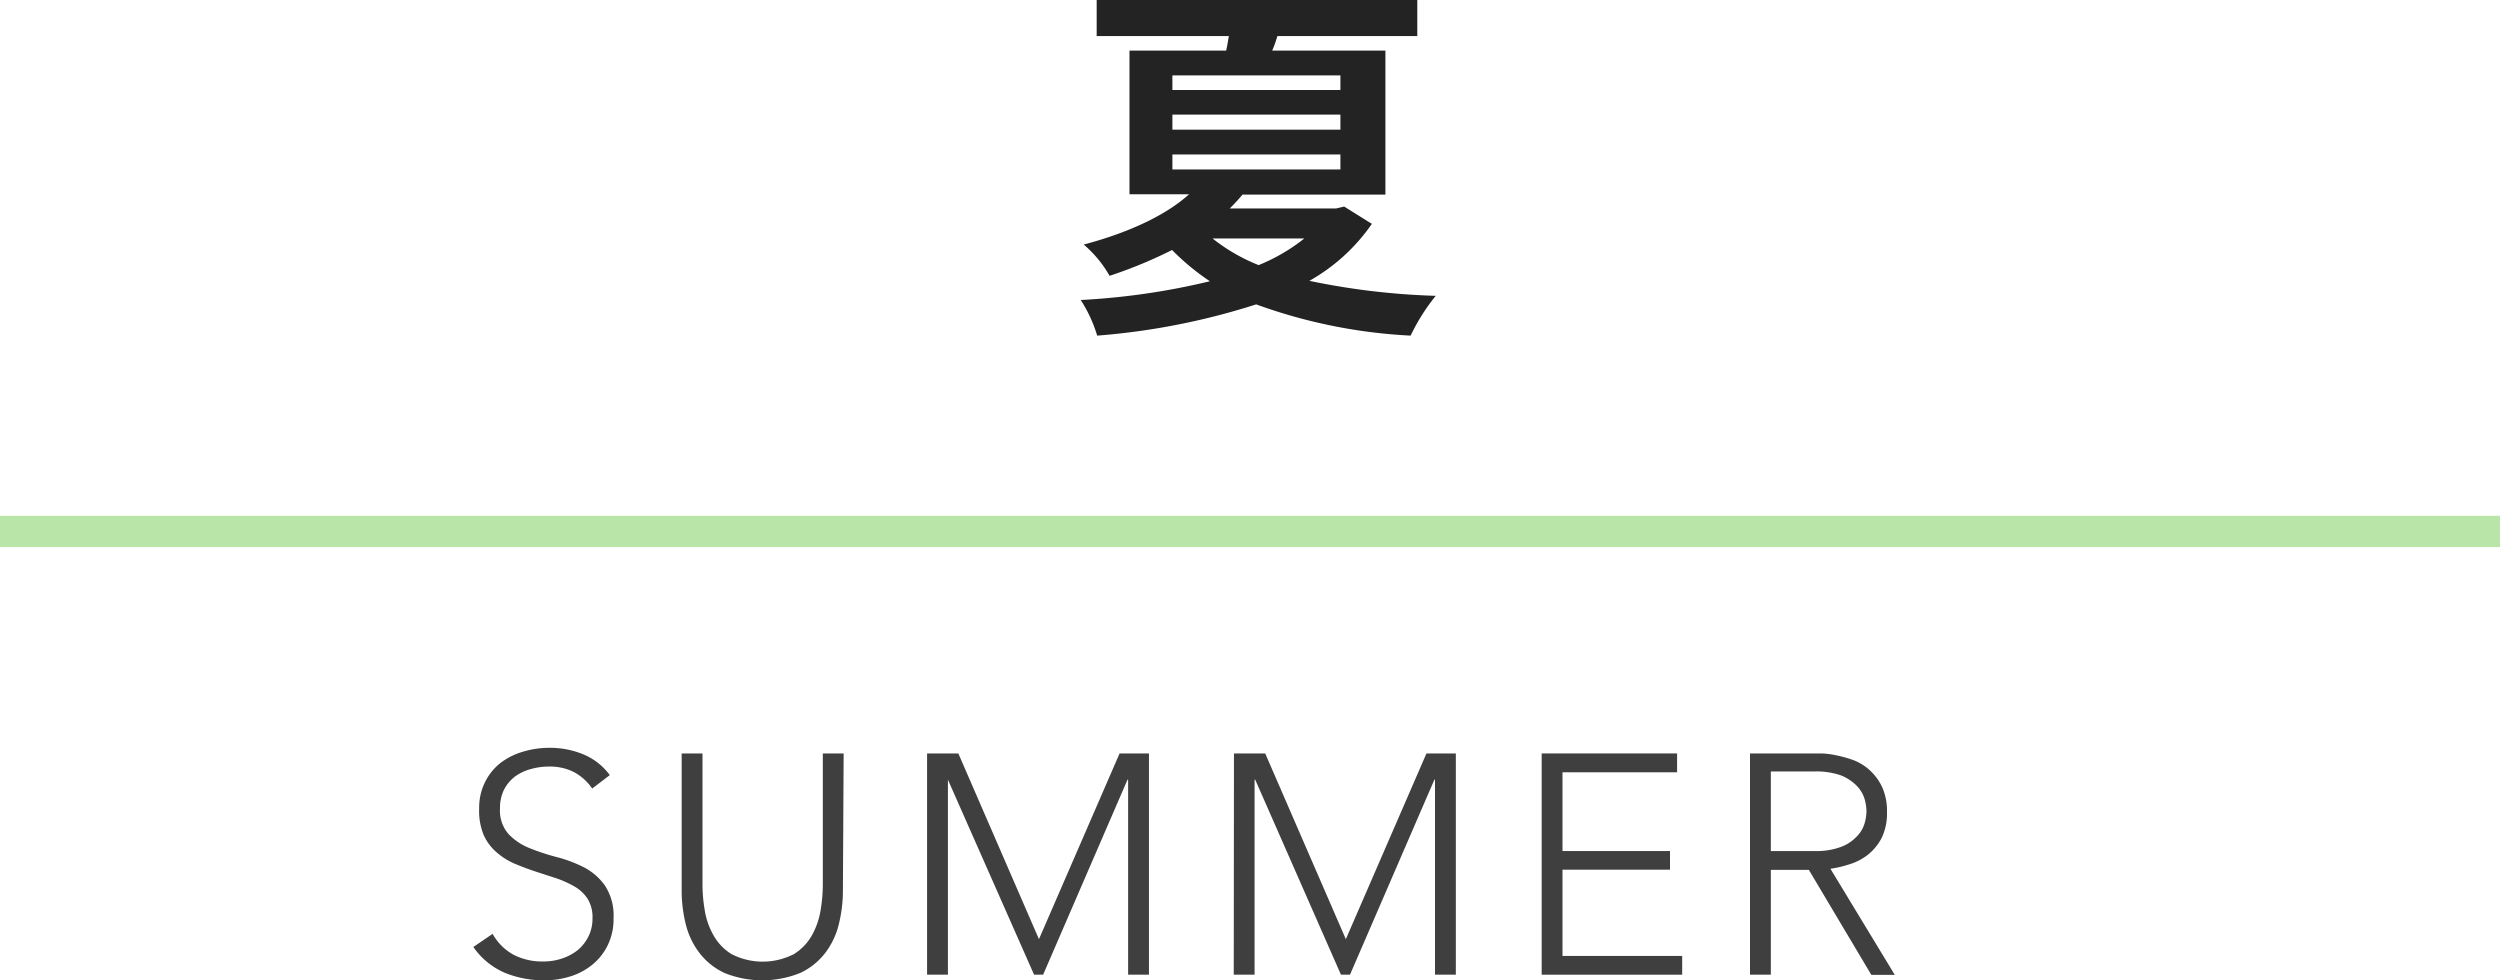
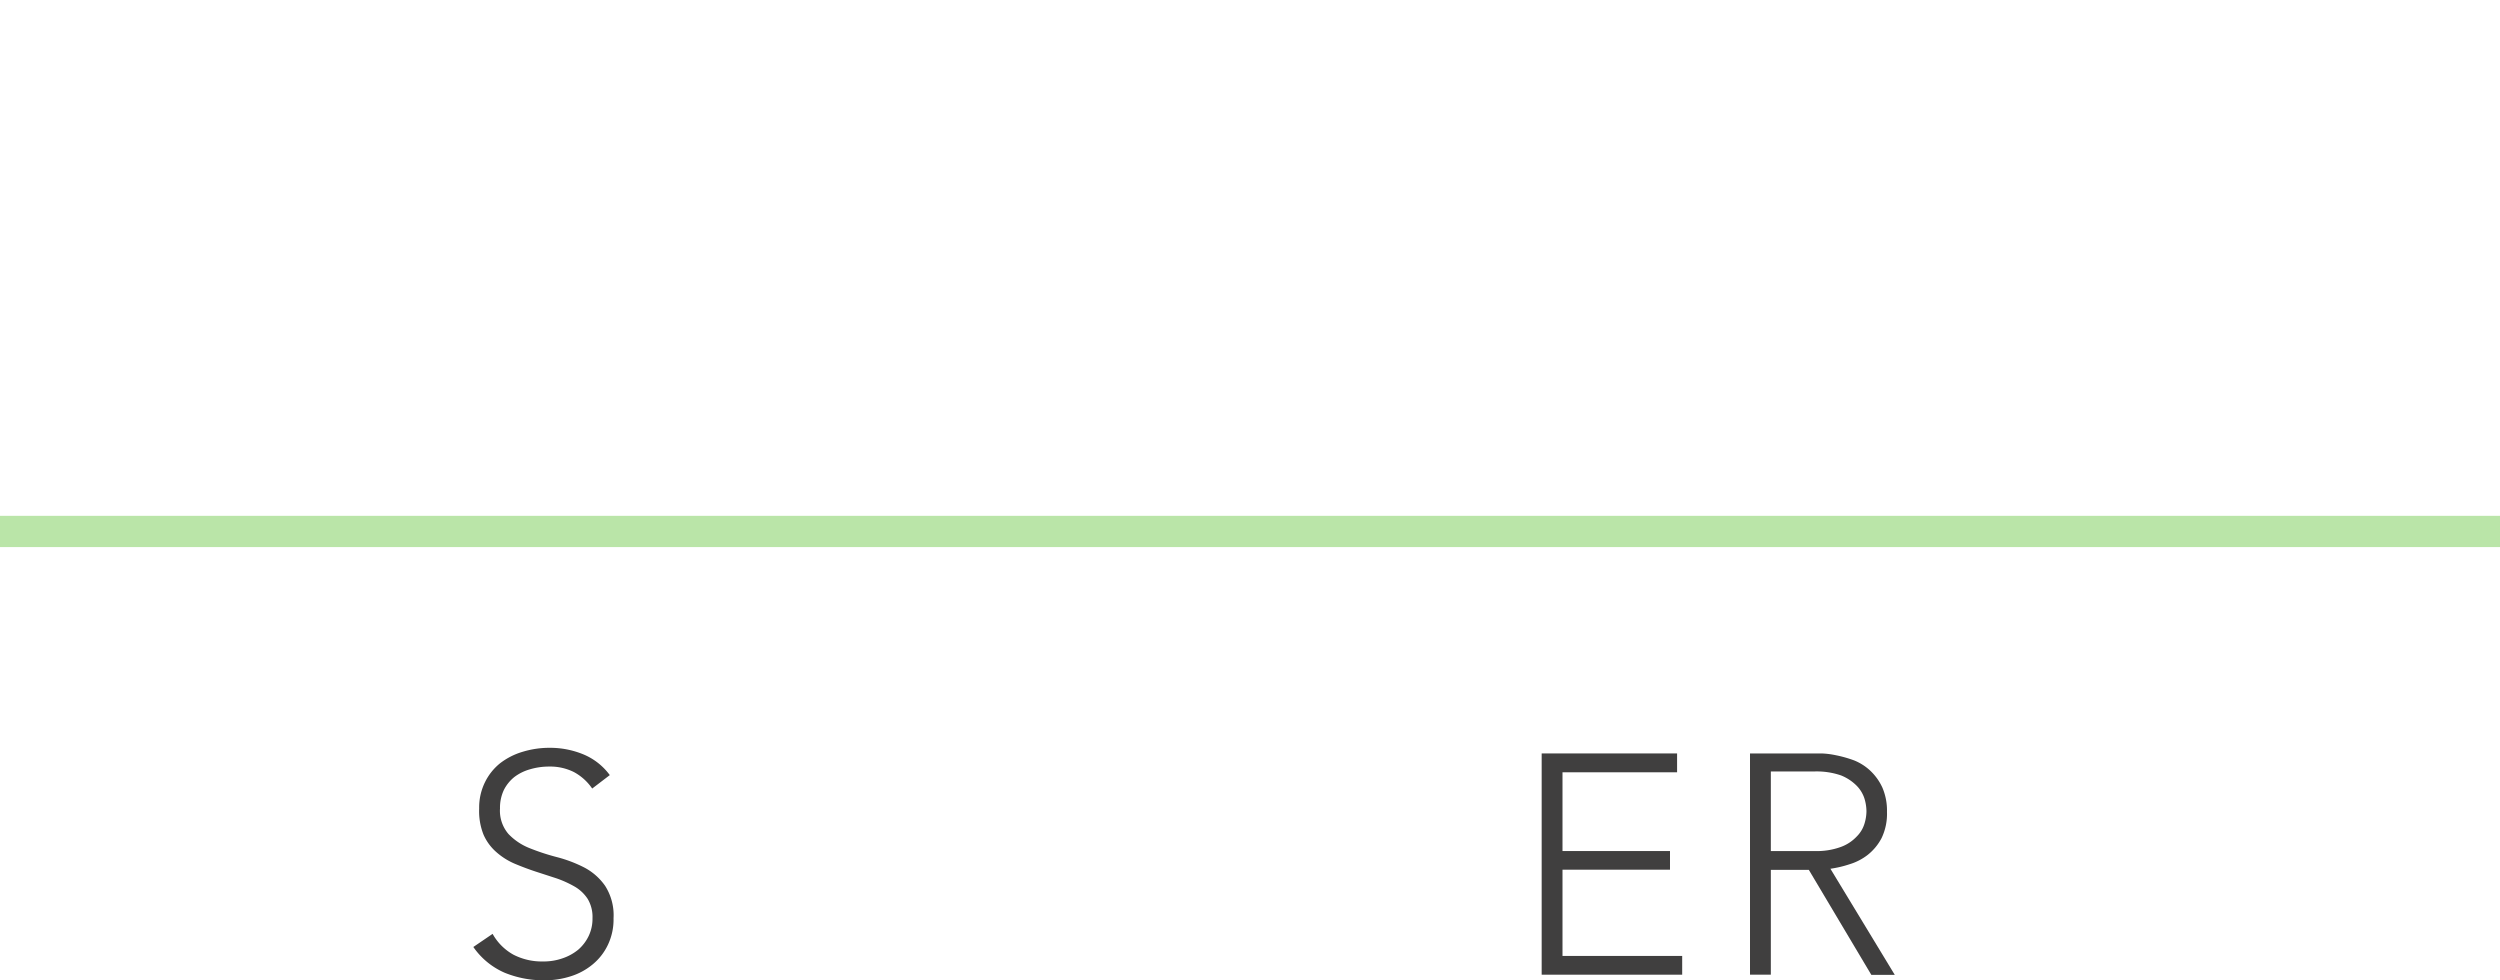
<svg xmlns="http://www.w3.org/2000/svg" viewBox="0 0 240 94.11">
  <defs>
    <style>.cls-1{fill:#232323;}.cls-2{fill:#403f3f;}.cls-3{fill:none;stroke:#bae5a8;stroke-miterlimit:10;stroke-width:3px;}</style>
  </defs>
  <g id="レイヤー_2" data-name="レイヤー 2">
    <g id="layout">
-       <path class="cls-1" d="M131.7,21.49a18,18,0,0,1-6,5.47,69,69,0,0,0,12.13,1.44,19.26,19.26,0,0,0-2.41,3.82,50.7,50.7,0,0,1-14.83-3,66.7,66.7,0,0,1-15.26,3,13.45,13.45,0,0,0-1.58-3.42A67.77,67.77,0,0,0,116.15,27a22.74,22.74,0,0,1-3.63-3,44.36,44.36,0,0,1-6,2.48,11.14,11.14,0,0,0-2.48-3c4.6-1.23,8-2.92,10.11-4.83h-5.72V4.86h9.28c.11-.47.18-.94.26-1.4H105.28V0h30.78V3.46H122.63a12,12,0,0,1-.5,1.4H133V18.68H119.28c-.39.47-.79.9-1.22,1.33h10.22l.76-.18ZM112.55,8.64h16.13V7.24H112.55Zm0,3.81h16.13V11H112.55Zm0,3.82h16.13V14.83H112.55Zm3.85,6.62a17.47,17.47,0,0,0,4.43,2.56,17.73,17.73,0,0,0,4.39-2.56Z" />
      <path class="cls-2" d="M47.29,89.65a5.13,5.13,0,0,0,2,2,5.94,5.94,0,0,0,2.83.65A5.47,5.47,0,0,0,54,92a4.8,4.8,0,0,0,1.51-.83,4.07,4.07,0,0,0,1-1.31,3.84,3.84,0,0,0,.37-1.72,3.35,3.35,0,0,0-.46-1.84,3.69,3.69,0,0,0-1.24-1.18,10.19,10.19,0,0,0-1.76-.8l-2-.65q-1-.33-2-.75a6.56,6.56,0,0,1-1.75-1.1,4.75,4.75,0,0,1-1.25-1.69A6.09,6.09,0,0,1,46,77.61a5.47,5.47,0,0,1,.55-2.5A5.35,5.35,0,0,1,48,73.28a6.6,6.6,0,0,1,2.18-1.11,8.75,8.75,0,0,1,2.58-.38,8.36,8.36,0,0,1,3.22.62,6,6,0,0,1,2.56,2L56.85,75.7a5,5,0,0,0-1.75-1.58,5.09,5.09,0,0,0-2.38-.53,6.37,6.37,0,0,0-1.83.26,4.5,4.5,0,0,0-1.52.75,3.79,3.79,0,0,0-1,1.24A4,4,0,0,0,48,77.61a3.42,3.42,0,0,0,.81,2.45,5.69,5.69,0,0,0,2,1.35,21.5,21.5,0,0,0,2.64.87,12.77,12.77,0,0,1,2.64,1,5.61,5.61,0,0,1,2,1.76,5.23,5.23,0,0,1,.81,3.11,5.65,5.65,0,0,1-.54,2.55,5.45,5.45,0,0,1-1.45,1.87,6.18,6.18,0,0,1-2.11,1.15,8.1,8.1,0,0,1-2.49.39,9.92,9.92,0,0,1-3.87-.73,7.1,7.1,0,0,1-3-2.47Z" />
-       <path class="cls-2" d="M80.92,85.45a13.35,13.35,0,0,1-.39,3.26,7.34,7.34,0,0,1-1.3,2.76,6.47,6.47,0,0,1-2.4,1.93,9.71,9.71,0,0,1-7.29,0,6.47,6.47,0,0,1-2.4-1.93,7.35,7.35,0,0,1-1.31-2.76,13.35,13.35,0,0,1-.39-3.26V72.33h2V84.94a14.94,14.94,0,0,0,.21,2.42,7.2,7.2,0,0,0,.83,2.4,5,5,0,0,0,1.74,1.83,6.55,6.55,0,0,0,6,0,5,5,0,0,0,1.74-1.83,7.18,7.18,0,0,0,.82-2.4,14.94,14.94,0,0,0,.21-2.42V72.33h2Z" />
-       <path class="cls-2" d="M89,72.33h3l7.74,17.83,7.74-17.83h2.82V93.57h-2V74.85h-.06l-8.1,18.72h-.87L91,74.85H91V93.57H89Z" />
-       <path class="cls-2" d="M118.46,72.33h3l7.74,17.83,7.74-17.83h2.82V93.57h-2V74.85h-.06l-8.1,18.72h-.87L120.5,74.85h-.06V93.57h-2Z" />
      <path class="cls-2" d="M148,72.33h13v1.81H150V81.7h10.32v1.79H150v8.28h11.49v1.8H148Z" />
      <path class="cls-2" d="M168,72.33h5.58l1.14,0q.72,0,1.56.18A11.58,11.58,0,0,1,178,73a5,5,0,0,1,1.56,1,5.22,5.22,0,0,1,1.14,1.59,5.57,5.57,0,0,1,.45,2.35,5.38,5.38,0,0,1-.52,2.52,5,5,0,0,1-1.32,1.6,5.37,5.37,0,0,1-1.76.91,10.45,10.45,0,0,1-1.83.43l6.18,10.19h-2.25l-6-10.08H170V93.57h-2Zm2,9.37h4.2a6.73,6.73,0,0,0,2.54-.4,3.93,3.93,0,0,0,1.51-1,2.92,2.92,0,0,0,.74-1.23,4.19,4.19,0,0,0,.19-1.19,4.32,4.32,0,0,0-.19-1.21,3.12,3.12,0,0,0-.74-1.23,4.46,4.46,0,0,0-1.51-1,7.19,7.19,0,0,0-2.54-.38H170Z" />
      <line class="cls-3" y1="51.02" x2="240" y2="51.02" />
    </g>
  </g>
</svg>